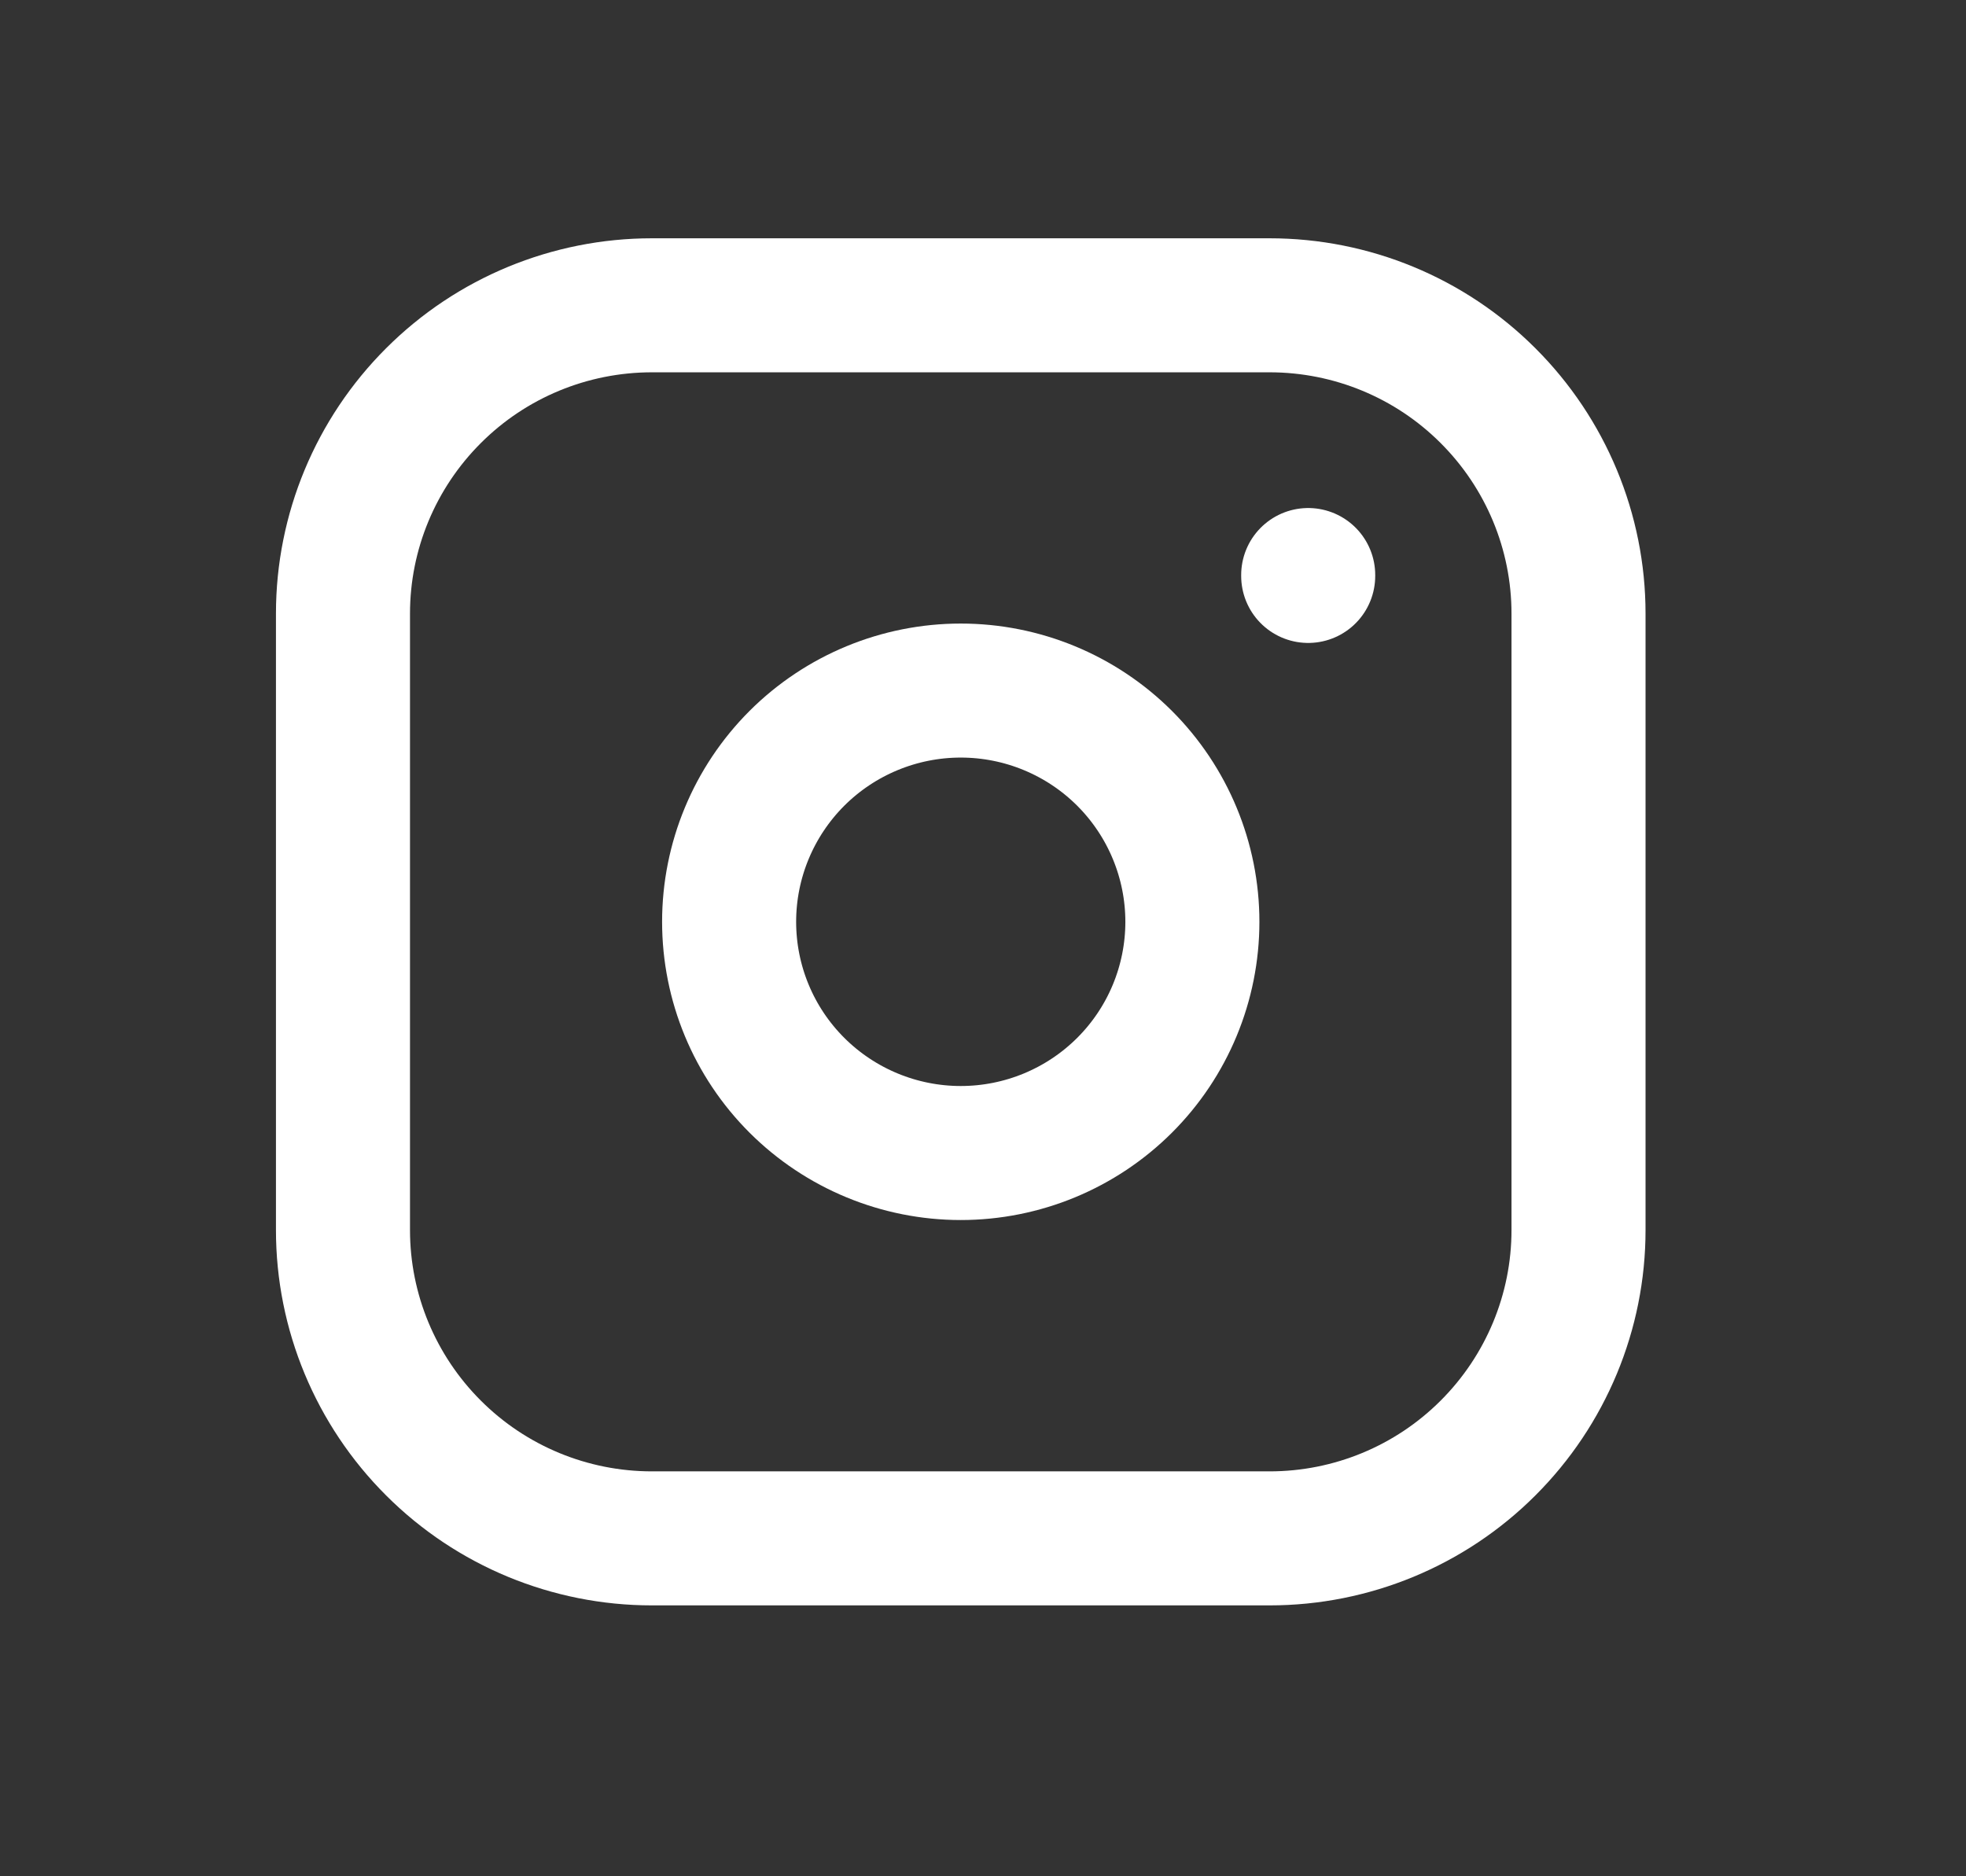
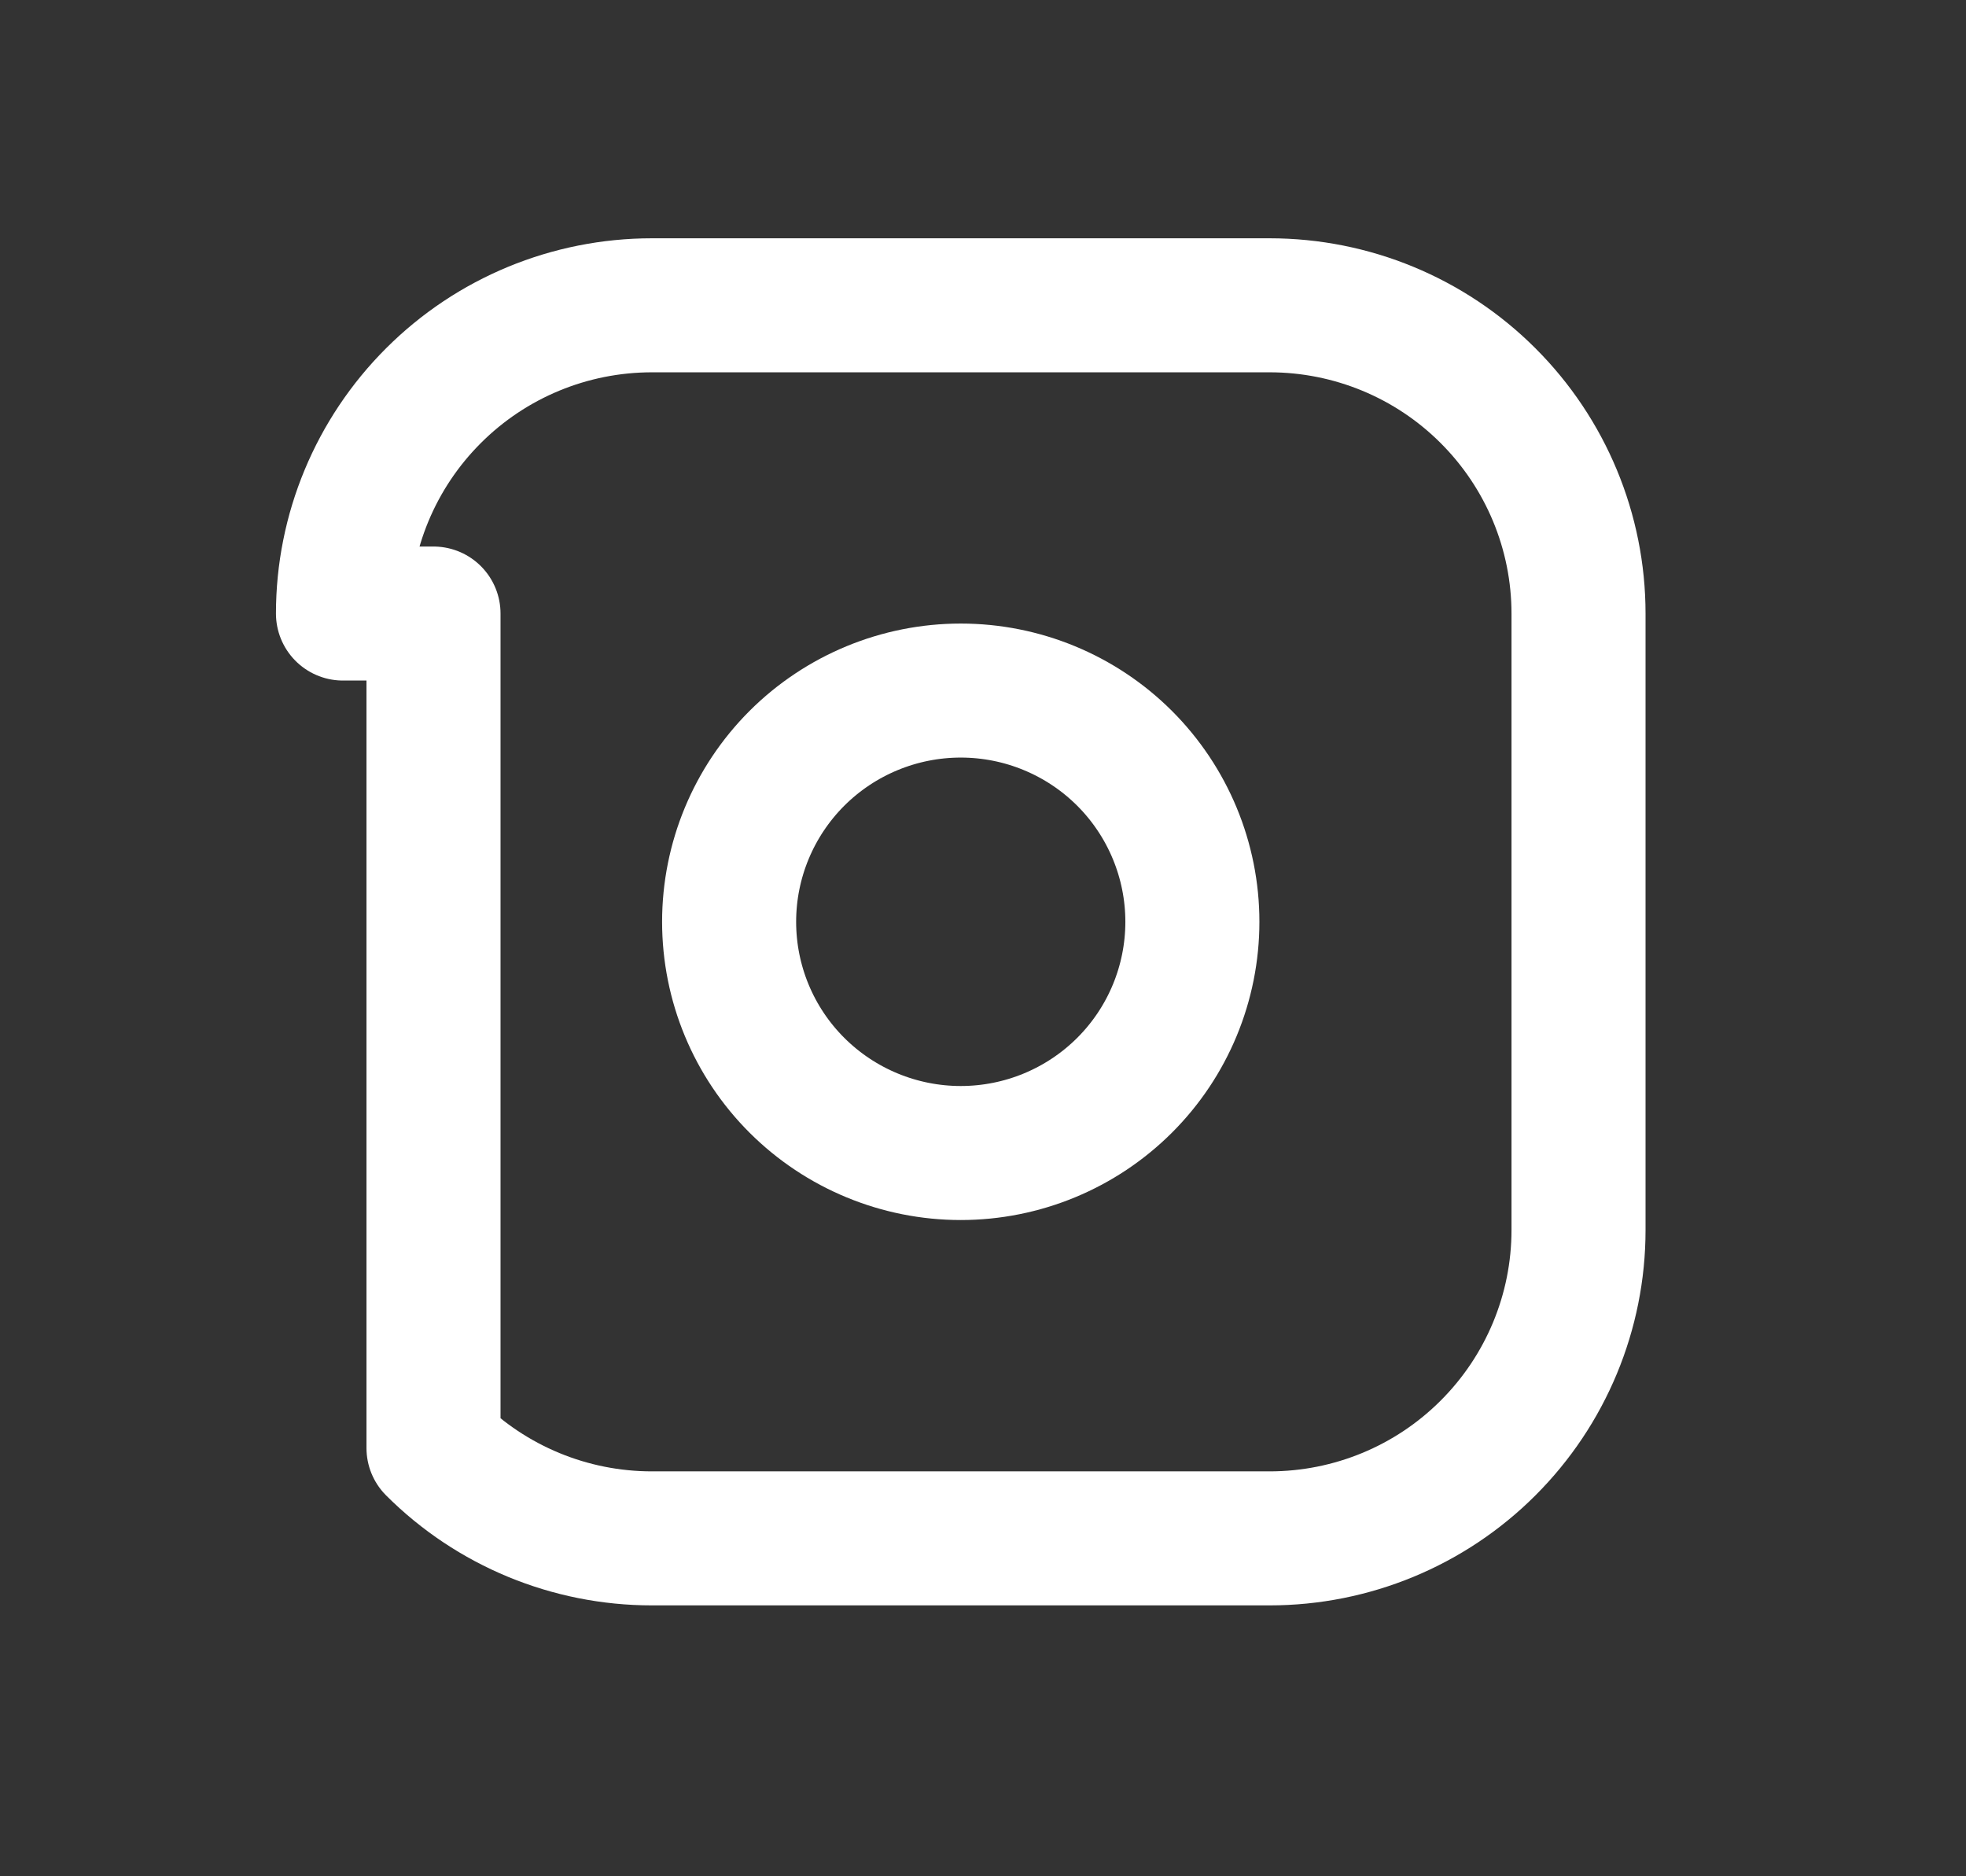
<svg xmlns="http://www.w3.org/2000/svg" width="22" height="21" viewBox="0 0 22 21" fill="none">
  <rect x="0" y="0" width="22" height="21" fill="#333333" stroke="none" />
-   <path d="M3.838 6.867C3.838 5.952 4.203 5.075 4.851 4.428C5.499 3.78 6.378 3.417 7.295 3.417H14.207C15.124 3.417 16.003 3.78 16.651 4.428C17.299 5.075 17.664 5.952 17.664 6.867V13.768C17.664 14.683 17.299 15.56 16.651 16.207C16.003 16.855 15.124 17.218 14.207 17.218H7.295C6.378 17.218 5.499 16.855 4.851 16.207C4.203 15.56 3.838 14.683 3.838 13.768V6.867Z" stroke="white" stroke-width="1.5" stroke-linecap="round" stroke-linejoin="round" />
+   <path d="M3.838 6.867C3.838 5.952 4.203 5.075 4.851 4.428C5.499 3.78 6.378 3.417 7.295 3.417H14.207C15.124 3.417 16.003 3.78 16.651 4.428C17.299 5.075 17.664 5.952 17.664 6.867V13.768C17.664 14.683 17.299 15.56 16.651 16.207C16.003 16.855 15.124 17.218 14.207 17.218H7.295C6.378 17.218 5.499 16.855 4.851 16.207V6.867Z" stroke="white" stroke-width="1.5" stroke-linecap="round" stroke-linejoin="round" />
  <path d="M8.159 10.317C8.159 11.004 8.432 11.662 8.918 12.147C9.404 12.632 10.064 12.905 10.751 12.905C11.439 12.905 12.098 12.632 12.584 12.147C13.07 11.662 13.343 11.004 13.343 10.317C13.343 9.631 13.07 8.973 12.584 8.487C12.098 8.002 11.439 7.729 10.751 7.729C10.064 7.729 9.404 8.002 8.918 8.487C8.432 8.973 8.159 9.631 8.159 10.317Z" stroke="white" stroke-width="1.5" stroke-linecap="round" stroke-linejoin="round" />
-   <path d="M14.639 6.436V6.446" stroke="white" stroke-width="1.5" stroke-linecap="round" stroke-linejoin="round" />
</svg>